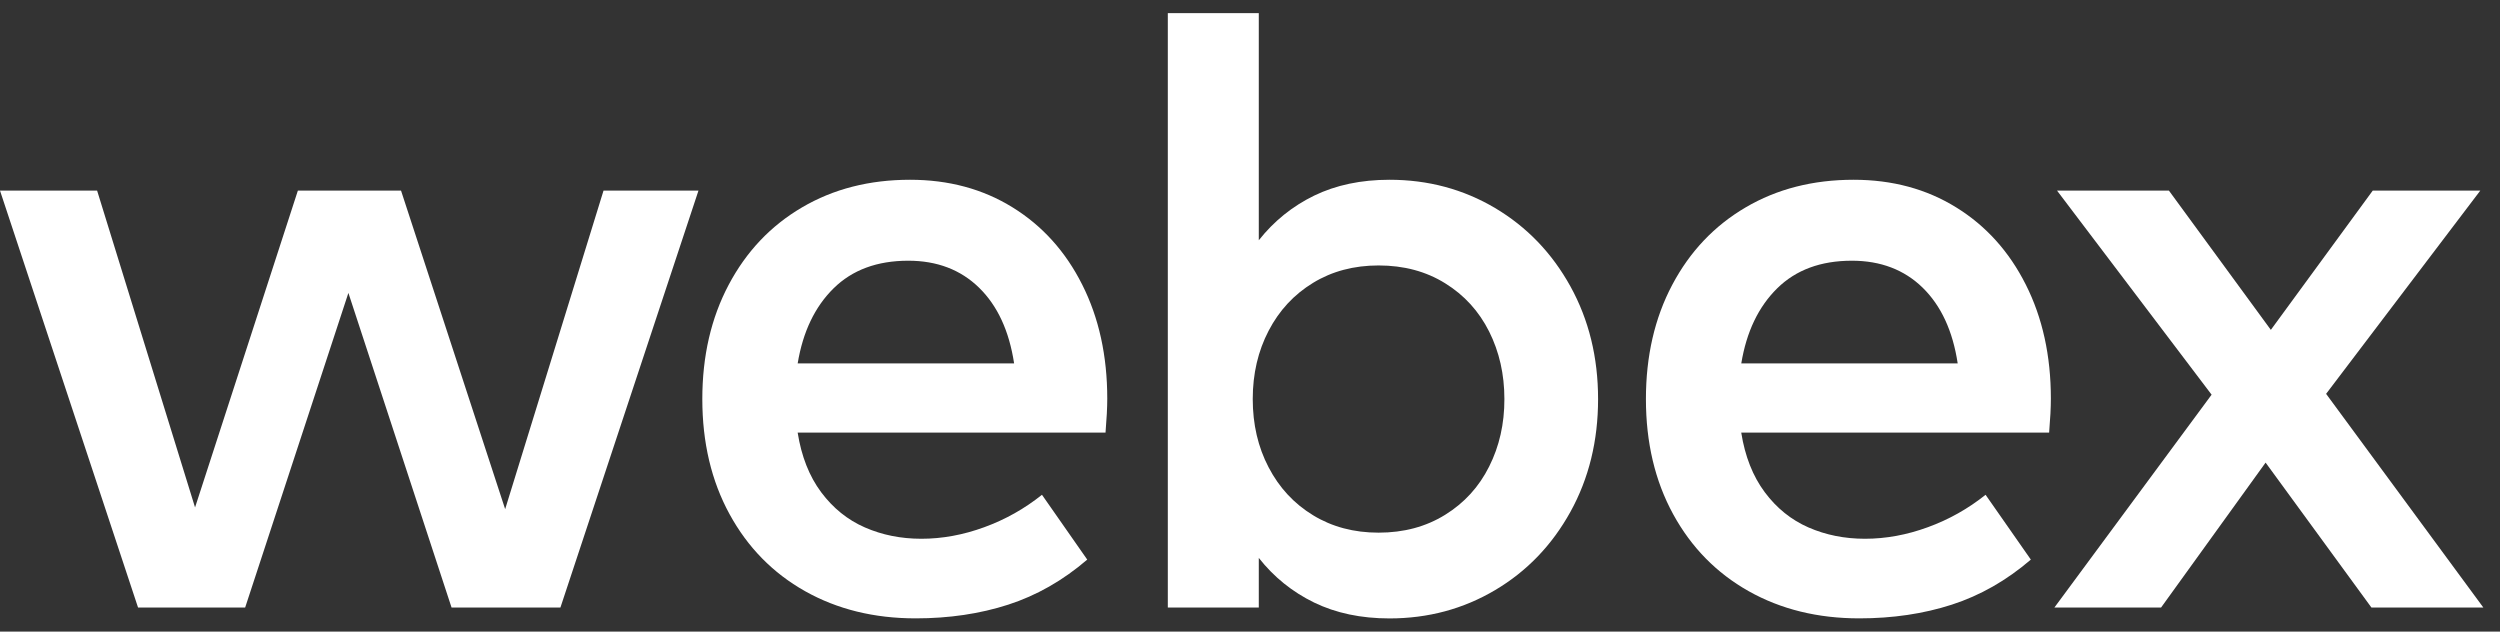
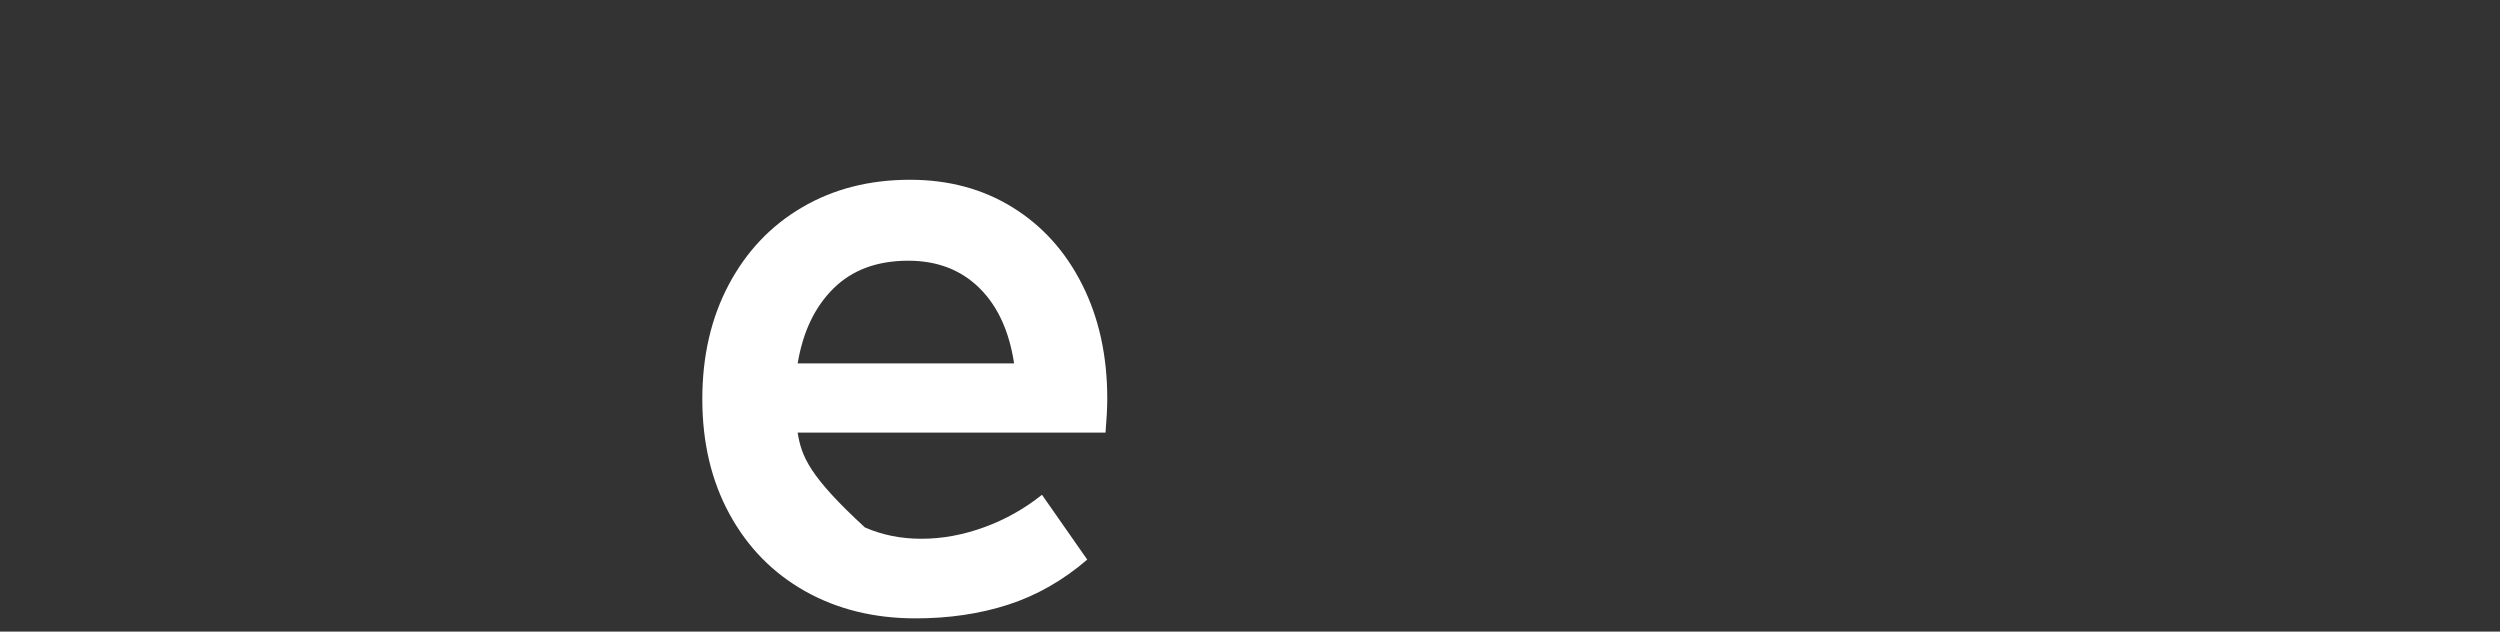
<svg xmlns="http://www.w3.org/2000/svg" width="95" height="24" viewBox="0 0 95 24" fill="none">
  <rect x="0" y="0" width="95" height="24" fill="#333333" stroke="none" />
-   <path d="M19.196 19.348L15.239 7.243H11.319L7.412 19.282L3.69 7.243H0L5.246 23.086H9.316L13.239 11.131L17.159 23.086H21.296L26.542 7.243H22.934L19.196 19.348Z" fill="white" />
-   <path d="M38.479 7.881C37.348 7.181 36.05 6.831 34.581 6.831C33.036 6.831 31.668 7.181 30.477 7.881C29.285 8.58 28.357 9.562 27.689 10.824C27.021 12.086 26.688 13.533 26.688 15.165C26.688 16.818 27.033 18.276 27.723 19.538C28.412 20.8 29.369 21.776 30.593 22.465C31.818 23.154 33.218 23.498 34.796 23.498C36.064 23.498 37.236 23.325 38.313 22.977C39.388 22.629 40.39 22.06 41.315 21.265L39.595 18.802C38.932 19.331 38.202 19.743 37.402 20.034C36.602 20.327 35.805 20.473 35.01 20.473C34.238 20.473 33.524 20.33 32.867 20.043C32.209 19.756 31.656 19.309 31.204 18.704C30.752 18.097 30.454 17.342 30.311 16.439H42.01C42.054 15.911 42.076 15.481 42.076 15.149C42.076 13.517 41.758 12.073 41.124 10.817C40.492 9.558 39.609 8.58 38.479 7.881ZM30.312 13.808C30.511 12.607 30.966 11.656 31.677 10.956C32.388 10.256 33.335 9.907 34.515 9.907C35.607 9.907 36.503 10.249 37.203 10.931C37.904 11.615 38.348 12.573 38.536 13.808H30.312Z" fill="white" />
-   <path d="M56.813 7.905C55.606 7.19 54.268 6.831 52.8 6.831C51.719 6.831 50.764 7.033 49.937 7.434C49.11 7.838 48.41 8.402 47.834 9.13V0.5H44.377V23.086H47.834V21.201C48.408 21.929 49.108 22.493 49.937 22.897C50.764 23.298 51.718 23.5 52.8 23.5C54.266 23.5 55.604 23.141 56.813 22.425C58.021 21.71 58.975 20.717 59.677 19.448C60.377 18.181 60.727 16.753 60.727 15.166C60.727 13.58 60.377 12.152 59.677 10.884C58.975 9.614 58.021 8.623 56.813 7.905ZM56.588 17.728C56.203 18.499 55.645 19.111 54.916 19.562C54.188 20.014 53.345 20.241 52.386 20.241C51.448 20.241 50.617 20.02 49.896 19.579C49.172 19.138 48.61 18.531 48.208 17.76C47.804 16.989 47.604 16.123 47.604 15.163C47.604 14.204 47.806 13.339 48.208 12.568C48.61 11.796 49.172 11.19 49.896 10.749C50.617 10.308 51.448 10.087 52.386 10.087C53.345 10.087 54.19 10.313 54.916 10.765C55.645 11.216 56.201 11.829 56.588 12.6C56.974 13.371 57.167 14.226 57.167 15.163C57.169 16.102 56.976 16.957 56.588 17.728Z" fill="white" />
-   <path d="M74.335 7.881C73.205 7.181 71.906 6.831 70.438 6.831C68.893 6.831 67.525 7.181 66.334 7.881C65.142 8.58 64.213 9.562 63.545 10.824C62.877 12.086 62.545 13.533 62.545 15.165C62.545 16.818 62.89 18.276 63.579 19.538C64.269 20.8 65.226 21.776 66.45 22.465C67.675 23.154 69.075 23.498 70.652 23.498C71.921 23.498 73.092 23.325 74.169 22.977C75.245 22.629 76.246 22.06 77.172 21.265L75.452 18.802C74.789 19.331 74.058 19.743 73.258 20.034C72.458 20.327 71.662 20.473 70.867 20.473C70.095 20.473 69.381 20.33 68.723 20.043C68.066 19.756 67.512 19.309 67.061 18.704C66.609 18.097 66.31 17.342 66.167 16.439H77.867C77.911 15.911 77.933 15.481 77.933 15.149C77.933 13.517 77.615 12.073 76.981 10.817C76.348 9.558 75.466 8.58 74.335 7.881ZM66.169 13.808C66.367 12.607 66.823 11.656 67.534 10.956C68.245 10.256 69.191 9.907 70.372 9.907C71.463 9.907 72.36 10.249 73.06 10.931C73.76 11.615 74.205 12.573 74.392 13.808H66.169Z" fill="white" />
-   <path d="M88.392 14.966L94.251 7.243H90.164L86.292 12.535L82.419 7.243H78.167L84.041 14.998L78.067 23.086H82.121L86.093 17.579L90.114 23.086H94.367L88.392 14.966Z" fill="white" />
+   <path d="M38.479 7.881C37.348 7.181 36.05 6.831 34.581 6.831C33.036 6.831 31.668 7.181 30.477 7.881C29.285 8.58 28.357 9.562 27.689 10.824C27.021 12.086 26.688 13.533 26.688 15.165C26.688 16.818 27.033 18.276 27.723 19.538C28.412 20.8 29.369 21.776 30.593 22.465C31.818 23.154 33.218 23.498 34.796 23.498C36.064 23.498 37.236 23.325 38.313 22.977C39.388 22.629 40.39 22.06 41.315 21.265L39.595 18.802C38.932 19.331 38.202 19.743 37.402 20.034C36.602 20.327 35.805 20.473 35.01 20.473C34.238 20.473 33.524 20.33 32.867 20.043C30.752 18.097 30.454 17.342 30.311 16.439H42.01C42.054 15.911 42.076 15.481 42.076 15.149C42.076 13.517 41.758 12.073 41.124 10.817C40.492 9.558 39.609 8.58 38.479 7.881ZM30.312 13.808C30.511 12.607 30.966 11.656 31.677 10.956C32.388 10.256 33.335 9.907 34.515 9.907C35.607 9.907 36.503 10.249 37.203 10.931C37.904 11.615 38.348 12.573 38.536 13.808H30.312Z" fill="white" />
</svg>